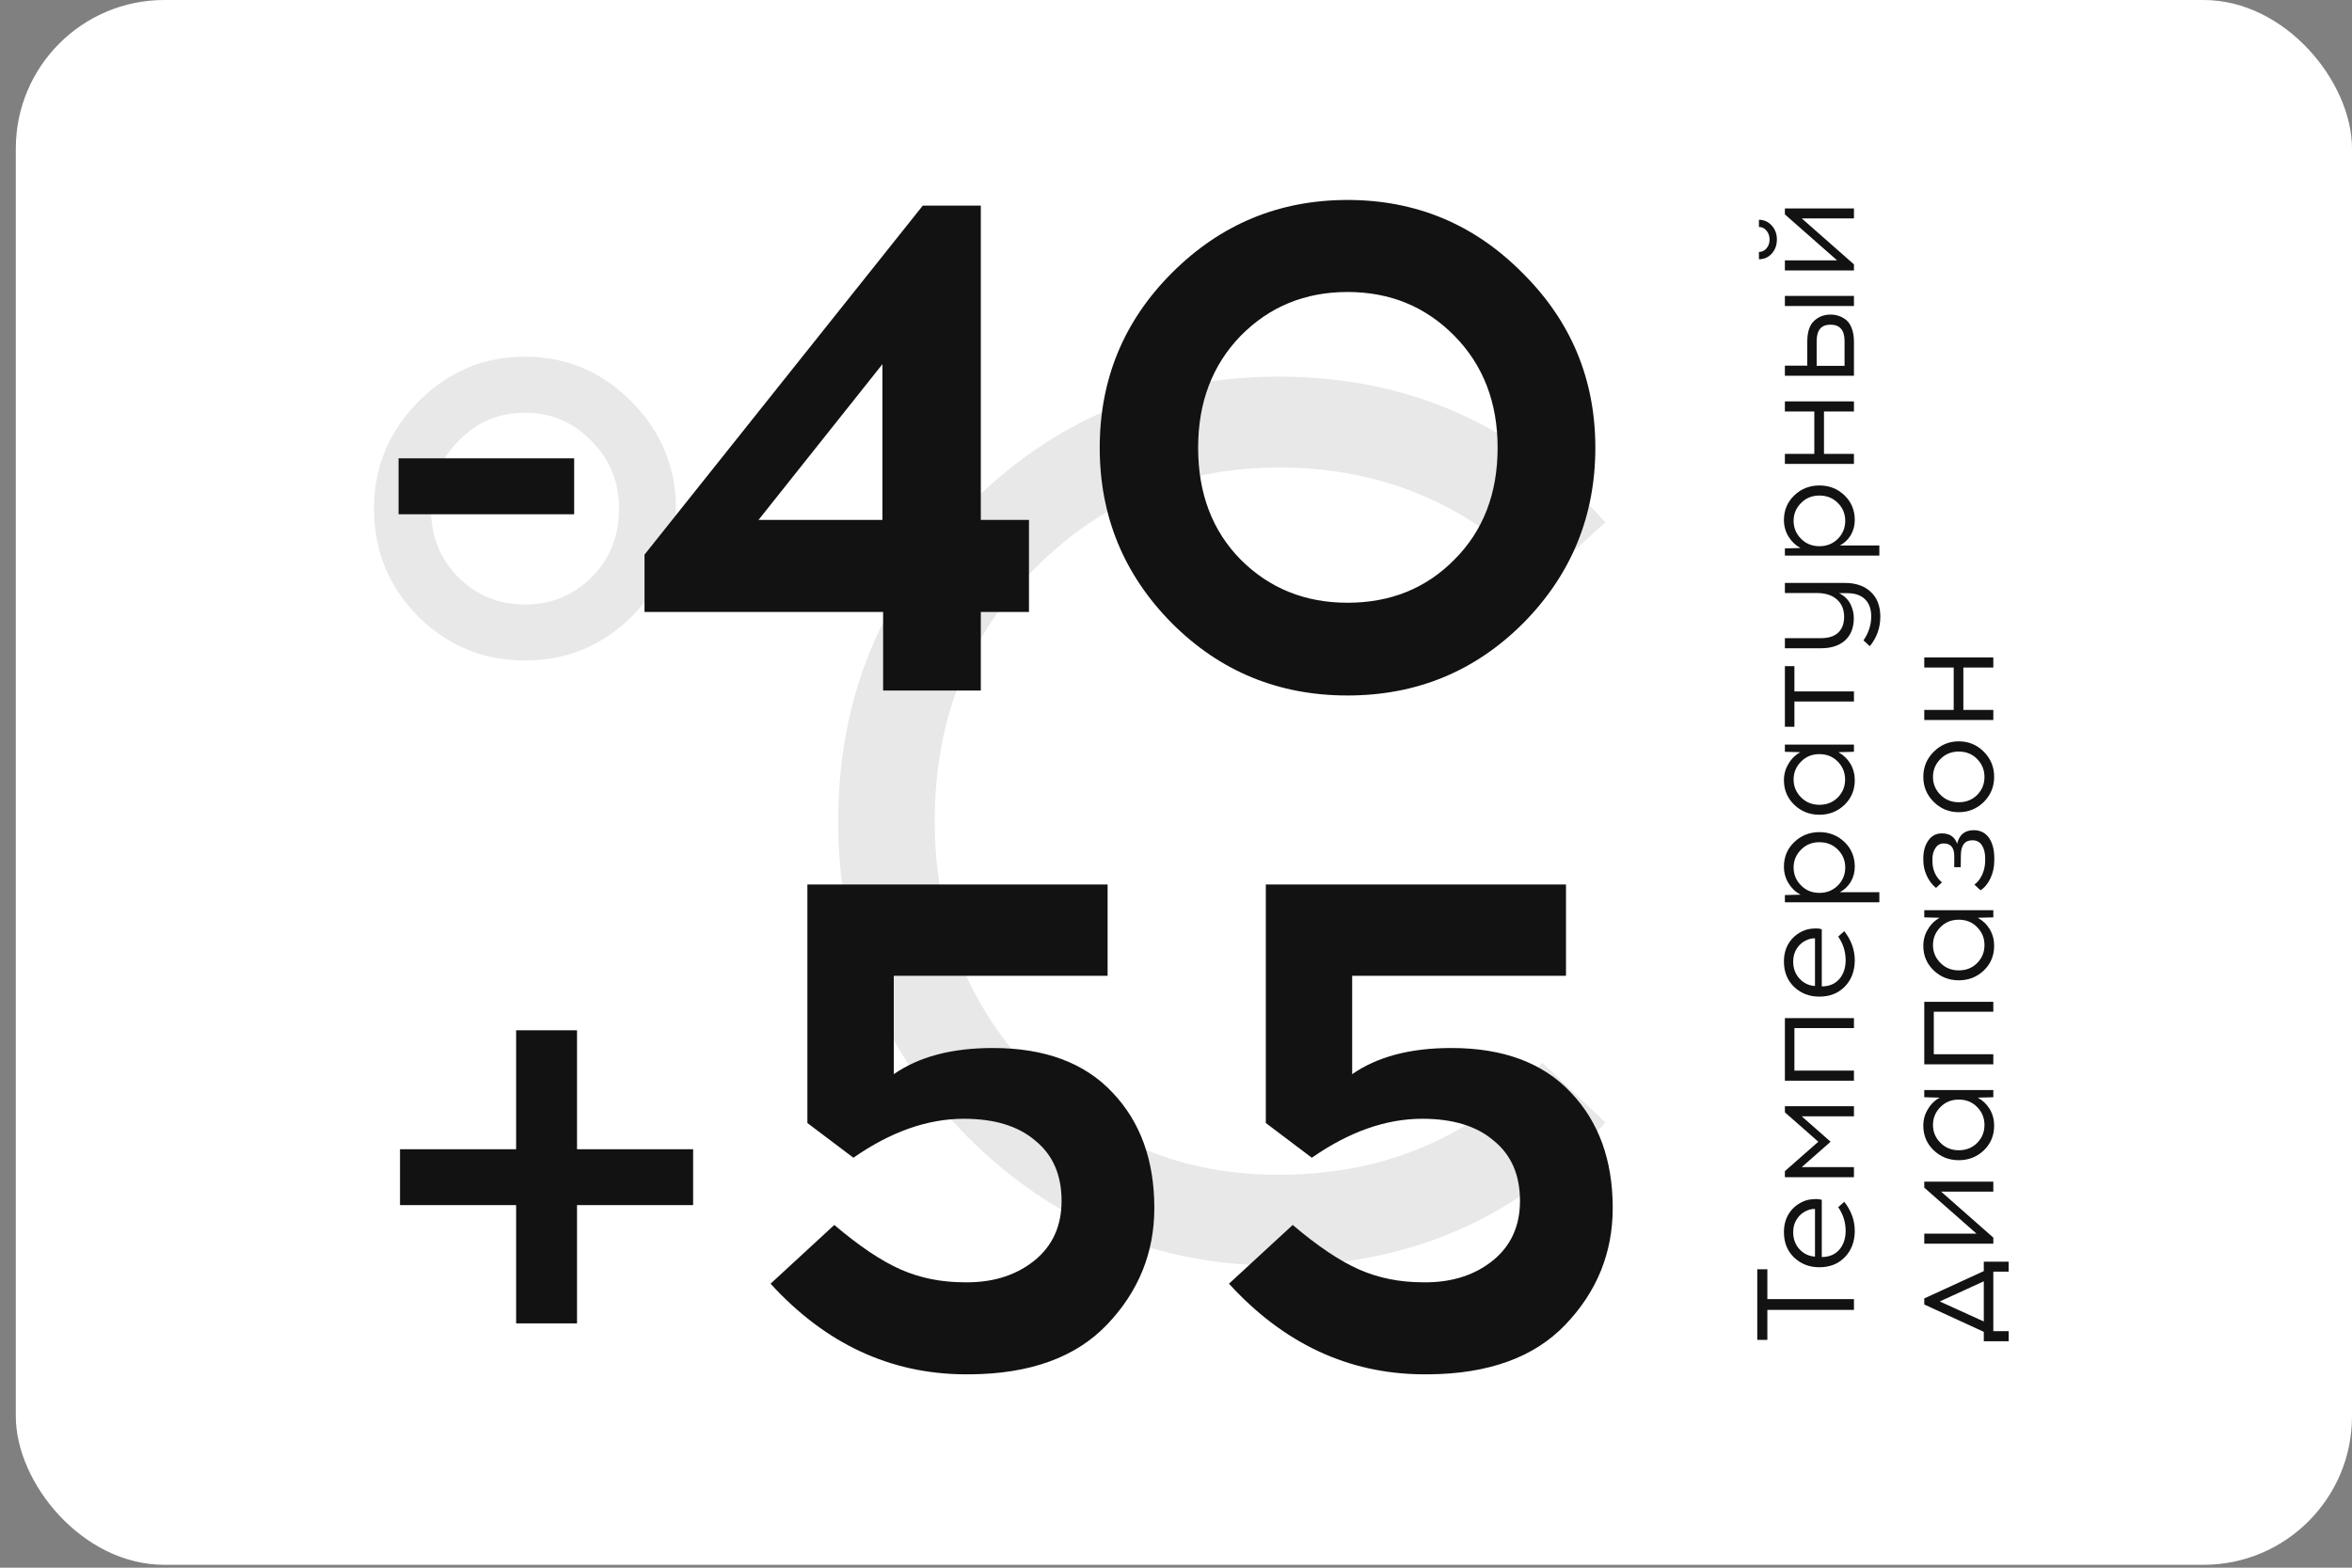
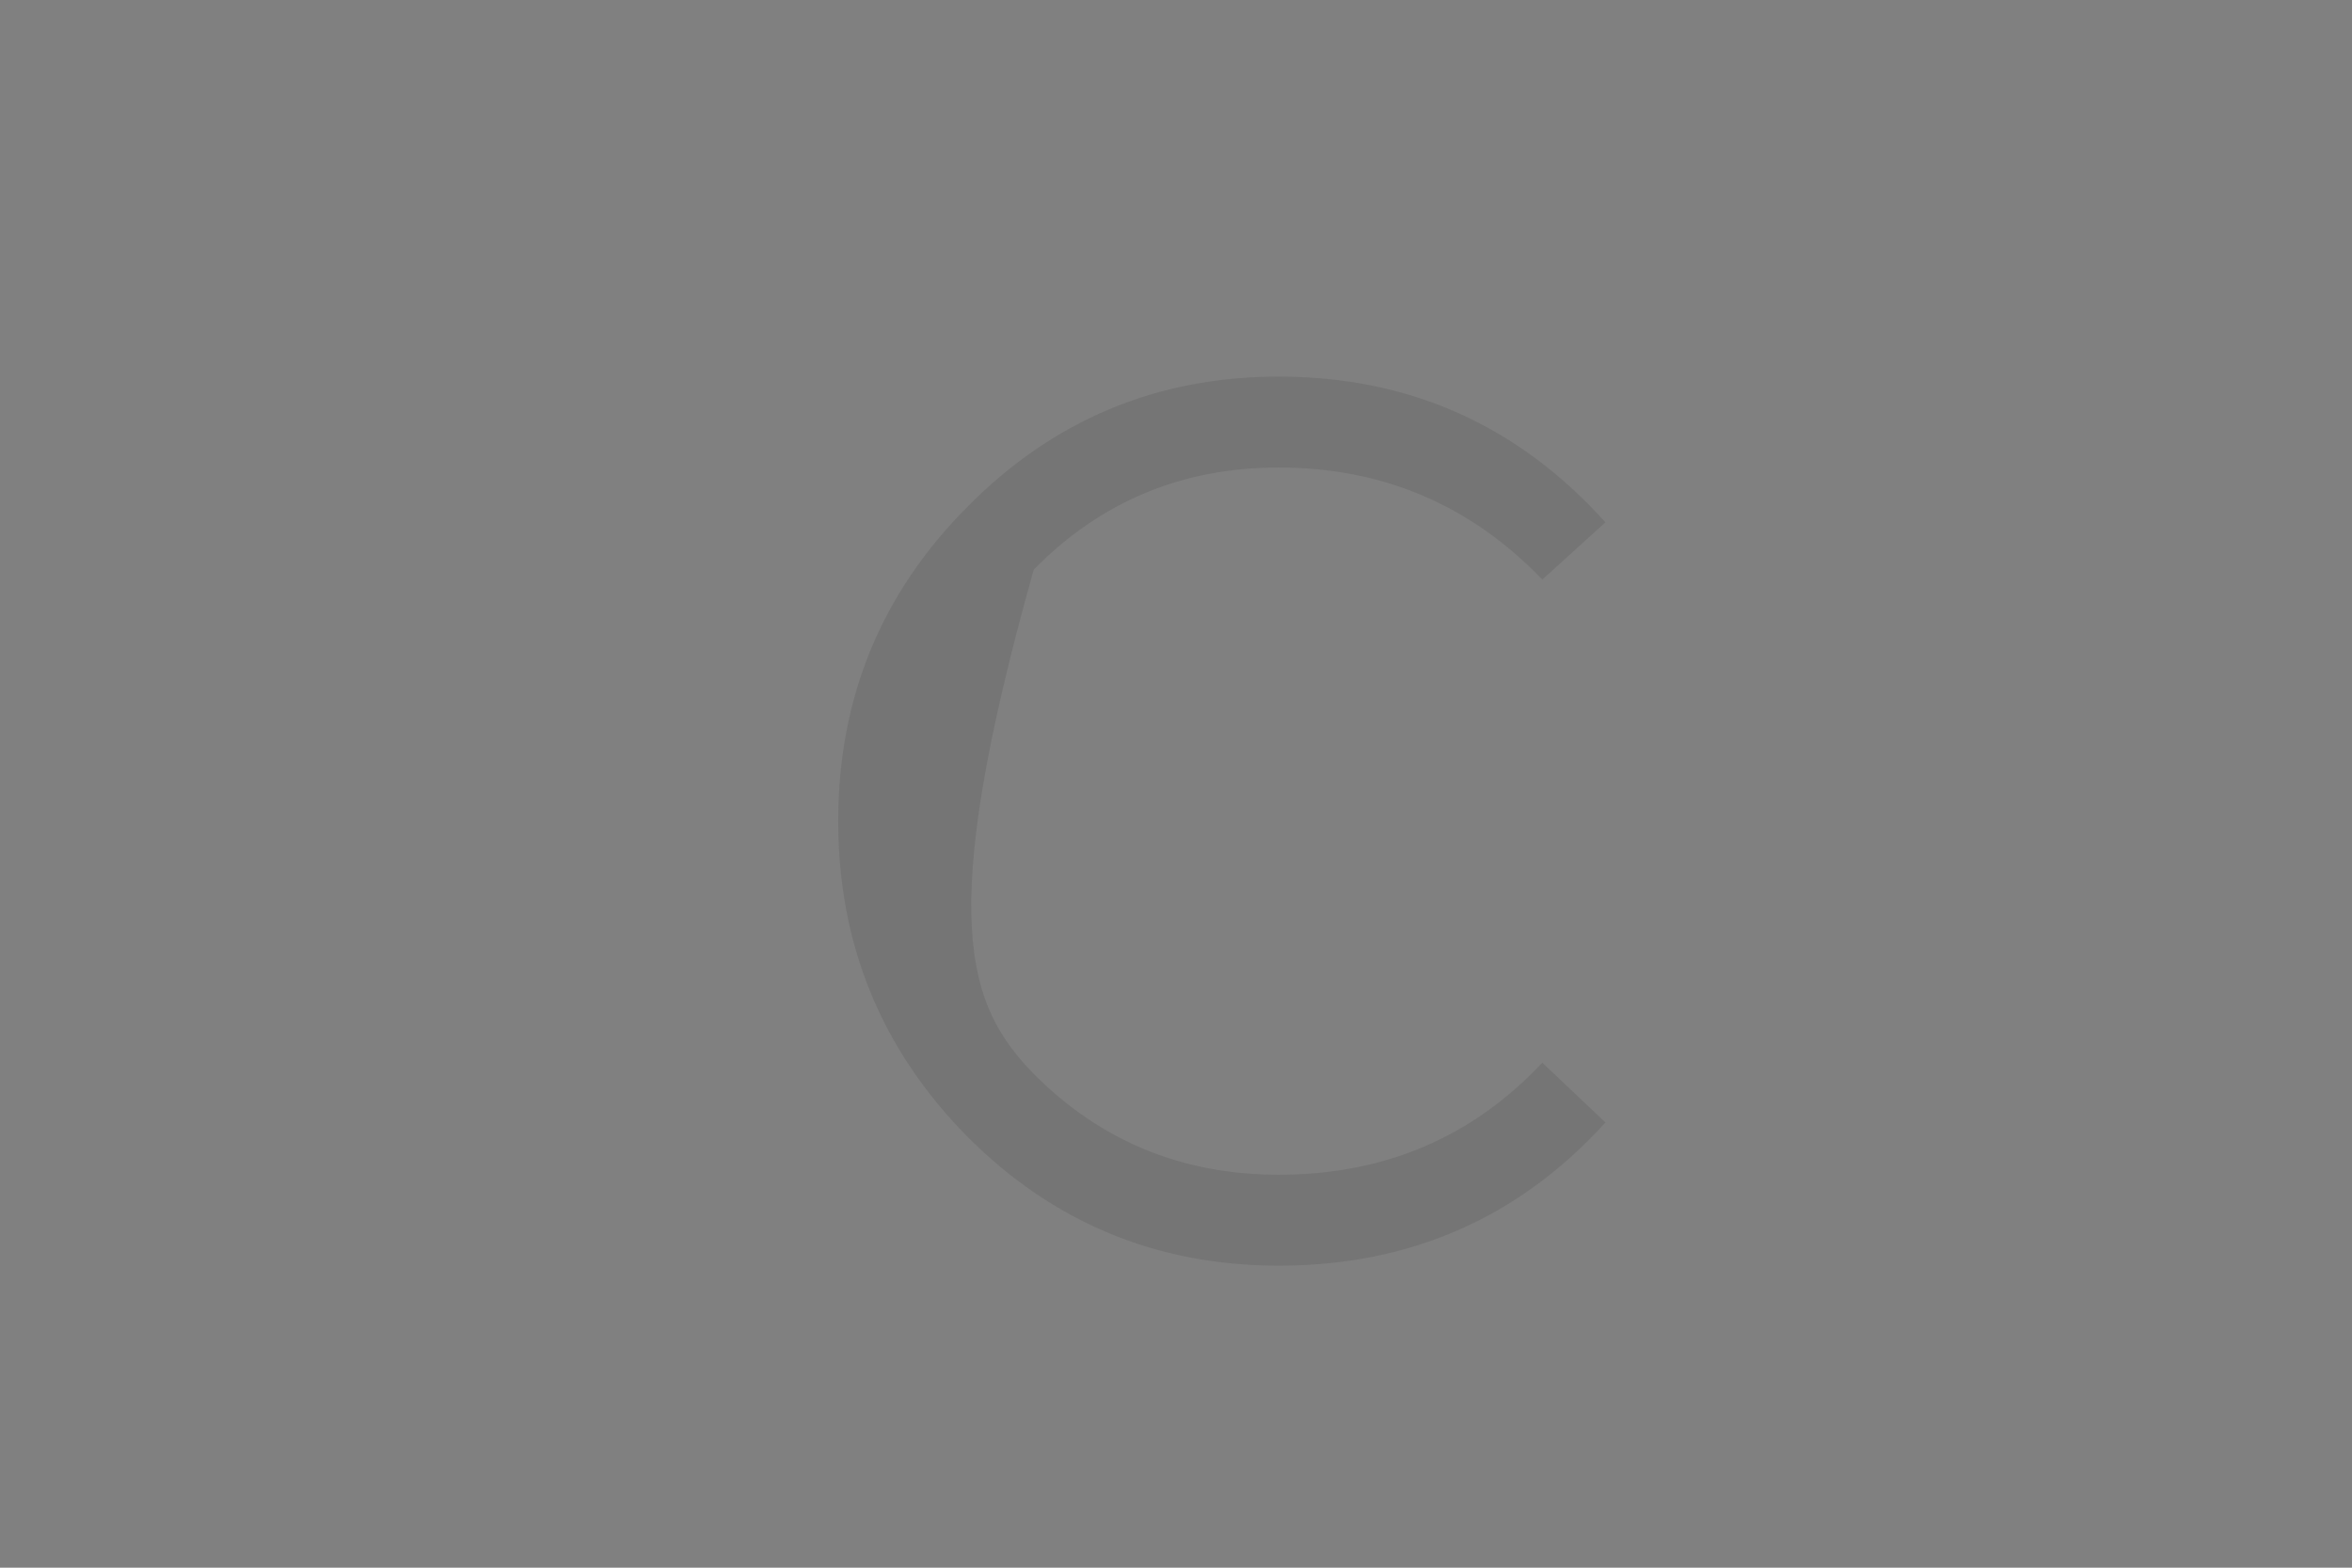
<svg xmlns="http://www.w3.org/2000/svg" width="135" height="90" viewBox="0 0 135 90" fill="none">
  <rect x="0" y="0" width="135" height="90" fill="#808080" stroke="none" />
-   <rect x="0.908" width="134.092" height="89.835" rx="8.525" fill="white" />
-   <path d="M32.956 29.523H22.877V26.313H32.956V29.523ZM56.297 35.131V39.642H50.689V35.131H36.994V31.84L52.965 11.805H56.297V29.848H59.061V35.131H56.297ZM50.649 20.908L43.537 29.848H50.649V20.908ZM67.267 15.665C70.057 12.875 73.417 11.48 77.345 11.48C81.273 11.48 84.619 12.875 87.383 15.665C90.173 18.429 91.569 21.775 91.569 25.703C91.569 29.631 90.187 32.991 87.424 35.781C84.66 38.545 81.301 39.927 77.345 39.927C73.39 39.927 70.03 38.545 67.267 35.781C64.503 32.991 63.122 29.631 63.122 25.703C63.122 21.775 64.503 18.429 67.267 15.665ZM83.482 19.282C81.829 17.602 79.784 16.763 77.345 16.763C74.907 16.763 72.861 17.602 71.209 19.282C69.583 20.962 68.77 23.102 68.77 25.703C68.77 28.331 69.583 30.471 71.209 32.124C72.861 33.777 74.907 34.603 77.345 34.603C79.811 34.603 81.856 33.777 83.482 32.124C85.134 30.471 85.96 28.331 85.96 25.703C85.96 23.102 85.134 20.962 83.482 19.282Z" fill="#121212" />
-   <path d="M33.12 65.976H39.784V69.186H33.12V75.973H29.625V69.186H22.96V65.976H29.625V59.149H33.12V65.976ZM63.574 56.02H51.301V61.668C52.737 60.666 54.633 60.165 56.99 60.165C59.97 60.165 62.26 61.018 63.858 62.725C65.456 64.405 66.256 66.613 66.256 69.349C66.256 71.923 65.348 74.158 63.533 76.054C61.745 77.924 59.13 78.872 55.69 78.899H55.365C51.084 78.872 47.372 77.138 44.23 73.697L47.887 70.324C49.323 71.543 50.596 72.397 51.707 72.885C52.818 73.372 54.037 73.616 55.365 73.616H55.649C57.139 73.589 58.385 73.169 59.388 72.356C60.417 71.516 60.932 70.378 60.932 68.943C60.932 67.453 60.431 66.301 59.428 65.488C58.453 64.648 57.085 64.228 55.324 64.228C53.238 64.228 51.125 64.974 48.984 66.464L46.343 64.472V50.777H63.574V56.02ZM89.885 56.02H77.612V61.668C79.048 60.666 80.945 60.165 83.302 60.165C86.282 60.165 88.571 61.018 90.17 62.725C91.768 64.405 92.567 66.613 92.567 69.349C92.567 71.923 91.66 74.158 89.845 76.054C88.057 77.924 85.442 78.872 82.001 78.899H81.676C77.396 78.872 73.684 77.138 70.541 73.697L74.199 70.324C75.635 71.543 76.908 72.397 78.019 72.885C79.13 73.372 80.349 73.616 81.676 73.616H81.961C83.451 73.589 84.697 73.169 85.7 72.356C86.729 71.516 87.244 70.378 87.244 68.943C87.244 67.453 86.743 66.301 85.74 65.488C84.765 64.648 83.397 64.228 81.636 64.228C79.55 64.228 77.436 64.974 75.296 66.464L72.655 64.472V50.777H89.885V56.02Z" fill="#121212" />
  <g opacity="0.1">
-     <path d="M24.025 23.05C25.729 21.335 27.765 20.477 30.133 20.477C32.5 20.477 34.536 21.335 36.241 23.05C37.945 24.766 38.798 26.815 38.798 29.198C38.798 31.629 37.945 33.702 36.241 35.417C34.536 37.085 32.5 37.919 30.133 37.919C27.765 37.919 25.729 37.085 24.025 35.417C22.32 33.702 21.468 31.629 21.468 29.198C21.468 26.815 22.32 24.766 24.025 23.05ZM33.968 25.338C32.926 24.242 31.648 23.694 30.133 23.694C28.618 23.694 27.339 24.242 26.297 25.338C25.256 26.386 24.735 27.673 24.735 29.198C24.735 30.771 25.256 32.081 26.297 33.13C27.339 34.178 28.618 34.702 30.133 34.702C31.648 34.702 32.926 34.178 33.968 33.13C35.01 32.081 35.531 30.771 35.531 29.198C35.531 27.673 35.01 26.386 33.968 25.338Z" fill="#121212" />
-     <path d="M73.396 21.621C80.878 21.621 87.128 24.409 92.147 29.985L88.525 33.273C84.405 28.984 79.362 26.839 73.396 26.839C67.856 26.839 63.169 28.793 59.334 32.701C55.546 36.561 53.652 41.374 53.652 47.141C53.652 52.907 55.546 57.744 59.334 61.652C63.169 65.512 67.856 67.442 73.396 67.442C79.457 67.442 84.5 65.298 88.525 61.009L92.147 64.44C87.175 69.92 80.925 72.66 73.396 72.66C66.389 72.66 60.423 70.182 55.498 65.226C50.574 60.222 48.112 54.194 48.112 47.141C48.112 40.088 50.574 34.083 55.498 29.127C60.423 24.123 66.389 21.621 73.396 21.621Z" fill="#121212" />
+     <path d="M73.396 21.621C80.878 21.621 87.128 24.409 92.147 29.985L88.525 33.273C84.405 28.984 79.362 26.839 73.396 26.839C67.856 26.839 63.169 28.793 59.334 32.701C53.652 52.907 55.546 57.744 59.334 61.652C63.169 65.512 67.856 67.442 73.396 67.442C79.457 67.442 84.5 65.298 88.525 61.009L92.147 64.44C87.175 69.92 80.925 72.66 73.396 72.66C66.389 72.66 60.423 70.182 55.498 65.226C50.574 60.222 48.112 54.194 48.112 47.141C48.112 40.088 50.574 34.083 55.498 29.127C60.423 24.123 66.389 21.621 73.396 21.621Z" fill="#121212" />
  </g>
-   <path d="M101.443 74.581L106.413 74.581L106.413 75.2L101.443 75.2L101.443 76.92L100.864 76.92L100.864 72.869L101.443 72.869L101.443 74.581ZM102.394 70.739C102.394 70.31 102.497 69.943 102.703 69.637C102.909 69.33 103.192 69.103 103.551 68.955C103.705 68.892 103.882 68.855 104.082 68.844C104.283 68.828 104.444 68.841 104.566 68.884L104.566 72.165C104.983 72.165 105.316 72.028 105.565 71.753C105.808 71.473 105.932 71.114 105.937 70.675C105.937 70.173 105.795 69.716 105.509 69.304L105.858 68.995C106.26 69.507 106.46 70.067 106.46 70.675C106.455 71.288 106.265 71.787 105.89 72.173C105.514 72.559 105.028 72.752 104.431 72.752C103.855 72.752 103.372 72.567 102.981 72.197C102.59 71.822 102.394 71.336 102.394 70.739ZM102.925 70.739C102.925 71.129 103.047 71.457 103.29 71.721C103.533 71.98 103.829 72.12 104.177 72.141L104.177 69.407C104.04 69.396 103.889 69.425 103.726 69.494C103.483 69.594 103.29 69.753 103.147 69.97C102.999 70.186 102.925 70.442 102.925 70.739ZM106.413 63.509L106.413 64.088L103.417 64.088L105.073 65.546L103.417 67.004L106.413 67.004L106.413 67.583L102.449 67.583L102.449 67.234L104.368 65.546L102.449 63.858L102.449 63.509L106.413 63.509ZM106.413 58.45L106.413 59.021L102.996 59.021L102.996 61.462L106.413 61.462L106.413 62.041L102.449 62.041L102.449 58.45L106.413 58.45ZM102.394 55.203C102.394 54.775 102.497 54.407 102.703 54.101C102.909 53.794 103.192 53.567 103.551 53.419C103.705 53.356 103.882 53.319 104.082 53.308C104.283 53.292 104.444 53.306 104.566 53.348L104.566 56.629C104.983 56.629 105.316 56.492 105.565 56.217C105.808 55.937 105.932 55.578 105.937 55.139C105.937 54.637 105.795 54.18 105.509 53.768L105.858 53.459C106.26 53.971 106.46 54.532 106.46 55.139C106.455 55.752 106.265 56.252 105.89 56.637C105.514 57.023 105.028 57.216 104.431 57.216C103.855 57.216 103.372 57.031 102.981 56.661C102.59 56.286 102.394 55.8 102.394 55.203ZM102.925 55.203C102.925 55.594 103.047 55.921 103.29 56.185C103.533 56.444 103.829 56.584 104.177 56.606L104.177 53.871C104.04 53.86 103.889 53.889 103.726 53.958C103.483 54.059 103.29 54.217 103.147 54.434C102.999 54.65 102.925 54.907 102.925 55.203ZM102.394 49.754C102.394 49.193 102.592 48.723 102.988 48.343C103.385 47.962 103.866 47.772 104.431 47.772C104.997 47.772 105.477 47.962 105.874 48.343C106.265 48.723 106.46 49.193 106.46 49.754C106.46 50.071 106.384 50.361 106.23 50.626C106.072 50.885 105.863 51.083 105.604 51.22L107.871 51.22L107.871 51.799L102.449 51.799L102.449 51.386L103.345 51.363C103.06 51.209 102.83 50.99 102.656 50.705C102.481 50.419 102.394 50.102 102.394 49.754ZM102.949 49.801C102.949 50.203 103.092 50.546 103.377 50.832C103.657 51.117 104.008 51.26 104.431 51.26C104.854 51.26 105.208 51.117 105.493 50.832C105.773 50.546 105.913 50.203 105.913 49.801C105.913 49.405 105.773 49.064 105.493 48.779C105.208 48.493 104.854 48.351 104.431 48.351C104.008 48.351 103.657 48.493 103.377 48.779C103.092 49.064 102.949 49.405 102.949 49.801ZM106.413 42.747L106.413 43.159L105.517 43.183C105.802 43.336 106.032 43.555 106.207 43.841C106.376 44.126 106.46 44.443 106.46 44.792C106.46 45.352 106.265 45.822 105.874 46.203C105.477 46.583 104.997 46.774 104.431 46.774C103.866 46.774 103.385 46.583 102.988 46.203C102.592 45.822 102.394 45.352 102.394 44.792C102.394 44.449 102.481 44.134 102.656 43.849C102.825 43.558 103.052 43.336 103.337 43.183L102.449 43.159L102.449 42.747L106.413 42.747ZM105.485 45.783C105.765 45.497 105.905 45.154 105.905 44.752C105.905 44.351 105.765 44.007 105.485 43.722C105.205 43.437 104.854 43.294 104.431 43.294C104.008 43.294 103.657 43.437 103.377 43.722C103.092 44.007 102.949 44.351 102.949 44.752C102.949 45.149 103.092 45.489 103.377 45.775C103.657 46.06 104.008 46.203 104.431 46.203C104.854 46.203 105.205 46.063 105.485 45.783ZM102.996 39.695L106.413 39.695L106.413 40.273L102.996 40.273L102.996 41.724L102.449 41.724L102.449 38.244L102.996 38.244L102.996 39.695ZM102.449 33.467L105.913 33.467C106.521 33.467 107.007 33.636 107.372 33.974C107.737 34.307 107.921 34.78 107.927 35.393C107.927 36.037 107.726 36.605 107.324 37.097L106.96 36.764C107.256 36.331 107.404 35.874 107.404 35.393C107.404 34.959 107.285 34.629 107.047 34.402C106.809 34.169 106.468 34.053 106.024 34.053L105.557 34.053C105.842 34.191 106.056 34.391 106.199 34.656C106.336 34.92 106.405 35.197 106.405 35.488C106.405 36.032 106.238 36.458 105.905 36.764C105.573 37.065 105.11 37.216 104.518 37.216L102.449 37.216L102.449 36.637L104.495 36.637C104.954 36.637 105.295 36.529 105.517 36.312C105.739 36.096 105.85 35.794 105.85 35.409C105.85 34.991 105.713 34.661 105.438 34.418C105.163 34.169 104.777 34.045 104.281 34.045L102.449 34.045L102.449 33.467ZM102.394 29.852C102.394 29.292 102.592 28.822 102.988 28.441C103.385 28.061 103.866 27.87 104.431 27.87C104.997 27.87 105.477 28.061 105.874 28.441C106.265 28.822 106.46 29.292 106.46 29.852C106.46 30.169 106.384 30.46 106.23 30.724C106.072 30.983 105.863 31.181 105.604 31.318L107.871 31.318L107.871 31.897L102.449 31.897L102.449 31.485L103.345 31.461C103.06 31.308 102.83 31.088 102.656 30.803C102.481 30.518 102.394 30.201 102.394 29.852ZM102.949 29.899C102.949 30.301 103.092 30.645 103.377 30.93C103.657 31.215 104.008 31.358 104.431 31.358C104.854 31.358 105.208 31.215 105.493 30.93C105.773 30.645 105.913 30.301 105.913 29.899C105.913 29.503 105.773 29.162 105.493 28.877C105.208 28.592 104.854 28.449 104.431 28.449C104.008 28.449 103.657 28.592 103.377 28.877C103.092 29.162 102.949 29.503 102.949 29.899ZM106.413 23.043L106.413 23.622L104.693 23.622L104.693 26.055L106.413 26.055L106.413 26.634L102.449 26.634L102.449 26.055L104.138 26.055L104.138 23.622L102.449 23.622L102.449 23.043L106.413 23.043ZM103.734 20.993L103.734 19.63C103.734 19.064 103.863 18.663 104.122 18.425C104.381 18.182 104.695 18.06 105.065 18.06C105.24 18.06 105.401 18.087 105.549 18.139C105.697 18.187 105.839 18.266 105.977 18.377C106.109 18.488 106.215 18.652 106.294 18.869C106.373 19.08 106.413 19.334 106.413 19.63L106.413 21.572L102.449 21.572L102.449 20.993L103.734 20.993ZM106.413 16.99L106.413 17.569L102.449 17.569L102.449 16.99L106.413 16.99ZM105.874 21.001L105.874 19.582C105.874 18.953 105.604 18.639 105.065 18.639C104.537 18.639 104.273 18.953 104.273 19.582L104.273 21.001L105.874 21.001ZM101.696 12.95C101.892 13.167 101.99 13.434 101.99 13.751C101.99 14.068 101.892 14.337 101.696 14.559C101.496 14.776 101.25 14.884 100.959 14.884L100.959 14.464C101.134 14.464 101.279 14.395 101.395 14.258C101.511 14.12 101.57 13.951 101.57 13.751C101.57 13.55 101.511 13.381 101.395 13.243C101.279 13.101 101.134 13.029 100.959 13.029L100.959 12.617C101.25 12.617 101.496 12.728 101.696 12.95ZM106.413 11.967L106.413 12.538L103.417 12.538L106.413 15.177L106.413 15.526L102.449 15.526L102.449 14.947L105.446 14.947L102.449 12.308L102.449 11.967L106.413 11.967ZM115.293 72.433L115.293 73.004L114.413 73.004L114.413 76.42L115.293 76.42L115.293 76.999L113.866 76.999L113.866 76.46L110.449 74.89L110.449 74.542L113.866 72.972L113.866 72.433L115.293 72.433ZM111.337 74.716L113.866 75.865L113.866 73.559L111.337 74.716ZM114.413 67.84L114.413 68.411L111.417 68.411L114.413 71.051L114.413 71.399L110.449 71.399L110.449 70.821L113.446 70.821L110.449 68.181L110.449 67.84L114.413 67.84ZM114.413 62.579L114.413 62.991L113.517 63.015C113.802 63.168 114.032 63.387 114.207 63.673C114.376 63.958 114.46 64.275 114.46 64.624C114.46 65.184 114.265 65.654 113.874 66.035C113.477 66.415 112.997 66.606 112.431 66.606C111.866 66.606 111.385 66.415 110.988 66.035C110.592 65.654 110.394 65.184 110.394 64.624C110.394 64.281 110.481 63.966 110.656 63.681C110.825 63.39 111.052 63.168 111.337 63.015L110.449 62.991L110.449 62.579L114.413 62.579ZM113.485 65.615C113.765 65.329 113.905 64.986 113.905 64.584C113.905 64.183 113.765 63.839 113.485 63.554C113.205 63.269 112.854 63.126 112.431 63.126C112.008 63.126 111.657 63.269 111.377 63.554C111.092 63.839 110.949 64.183 110.949 64.584C110.949 64.981 111.092 65.322 111.377 65.607C111.657 65.892 112.008 66.035 112.431 66.035C112.854 66.035 113.205 65.895 113.485 65.615ZM114.413 57.513L114.413 58.084L110.996 58.084L110.996 60.525L114.413 60.525L114.413 61.104L110.449 61.104L110.449 57.513L114.413 57.513ZM114.413 52.253L114.413 52.665L113.517 52.689C113.802 52.842 114.032 53.061 114.207 53.346C114.376 53.632 114.46 53.949 114.46 54.298C114.46 54.858 114.265 55.328 113.874 55.709C113.477 56.089 112.997 56.279 112.431 56.279C111.866 56.279 111.385 56.089 110.988 55.709C110.592 55.328 110.394 54.858 110.394 54.298C110.394 53.954 110.481 53.64 110.656 53.354C110.825 53.064 111.052 52.842 111.337 52.689L110.449 52.665L110.449 52.253L114.413 52.253ZM113.485 55.288C113.765 55.003 113.905 54.66 113.905 54.258C113.905 53.856 113.765 53.513 113.485 53.228C113.205 52.942 112.854 52.8 112.431 52.8C112.008 52.8 111.657 52.942 111.377 53.228C111.092 53.513 110.949 53.856 110.949 54.258C110.949 54.654 111.092 54.995 111.377 55.281C111.657 55.566 112.008 55.709 112.431 55.709C112.854 55.709 113.205 55.569 113.485 55.288ZM112.336 48.438C112.458 47.92 112.775 47.661 113.287 47.661C113.668 47.661 113.961 47.809 114.167 48.105C114.368 48.401 114.468 48.787 114.468 49.263L114.468 49.397C114.468 49.773 114.392 50.121 114.238 50.444C114.08 50.761 113.892 50.983 113.676 51.109L113.327 50.784C113.507 50.658 113.654 50.47 113.771 50.222C113.887 49.968 113.945 49.696 113.945 49.405L113.945 49.278C113.945 48.972 113.884 48.724 113.763 48.533C113.636 48.338 113.454 48.24 113.216 48.24C112.777 48.24 112.555 48.523 112.55 49.088L112.542 49.786L112.17 49.786L112.17 49.144C112.17 48.663 111.969 48.422 111.567 48.422C111.361 48.422 111.203 48.51 111.092 48.684C110.975 48.853 110.917 49.067 110.917 49.326L110.917 49.421C110.917 49.934 111.099 50.346 111.464 50.658L111.123 50.975C110.912 50.806 110.737 50.578 110.6 50.293C110.463 50.002 110.394 49.699 110.394 49.381L110.394 49.278C110.394 48.871 110.489 48.531 110.679 48.256C110.87 47.981 111.129 47.844 111.456 47.844C111.905 47.844 112.199 48.042 112.336 48.438ZM110.394 44.597C110.394 44.032 110.595 43.551 110.996 43.155C111.393 42.758 111.871 42.56 112.431 42.56C112.991 42.56 113.47 42.758 113.866 43.155C114.262 43.551 114.46 44.032 114.46 44.597C114.46 45.163 114.262 45.644 113.866 46.04C113.47 46.431 112.991 46.627 112.431 46.627C111.866 46.627 111.385 46.428 110.988 46.032C110.592 45.636 110.394 45.157 110.394 44.597ZM110.949 44.605C110.949 45.002 111.092 45.342 111.377 45.628C111.657 45.913 112.008 46.056 112.431 46.056C112.854 46.056 113.205 45.916 113.485 45.636C113.765 45.35 113.905 45.007 113.905 44.605C113.905 44.204 113.765 43.86 113.485 43.575C113.205 43.289 112.854 43.147 112.431 43.147C112.008 43.147 111.657 43.289 111.377 43.575C111.092 43.86 110.949 44.204 110.949 44.605ZM114.413 37.743L114.413 38.322L112.693 38.322L112.693 40.755L114.413 40.755L114.413 41.334L110.449 41.334L110.449 40.755L112.138 40.755L112.138 38.322L110.449 38.322L110.449 37.743L114.413 37.743Z" fill="#121212" />
</svg>